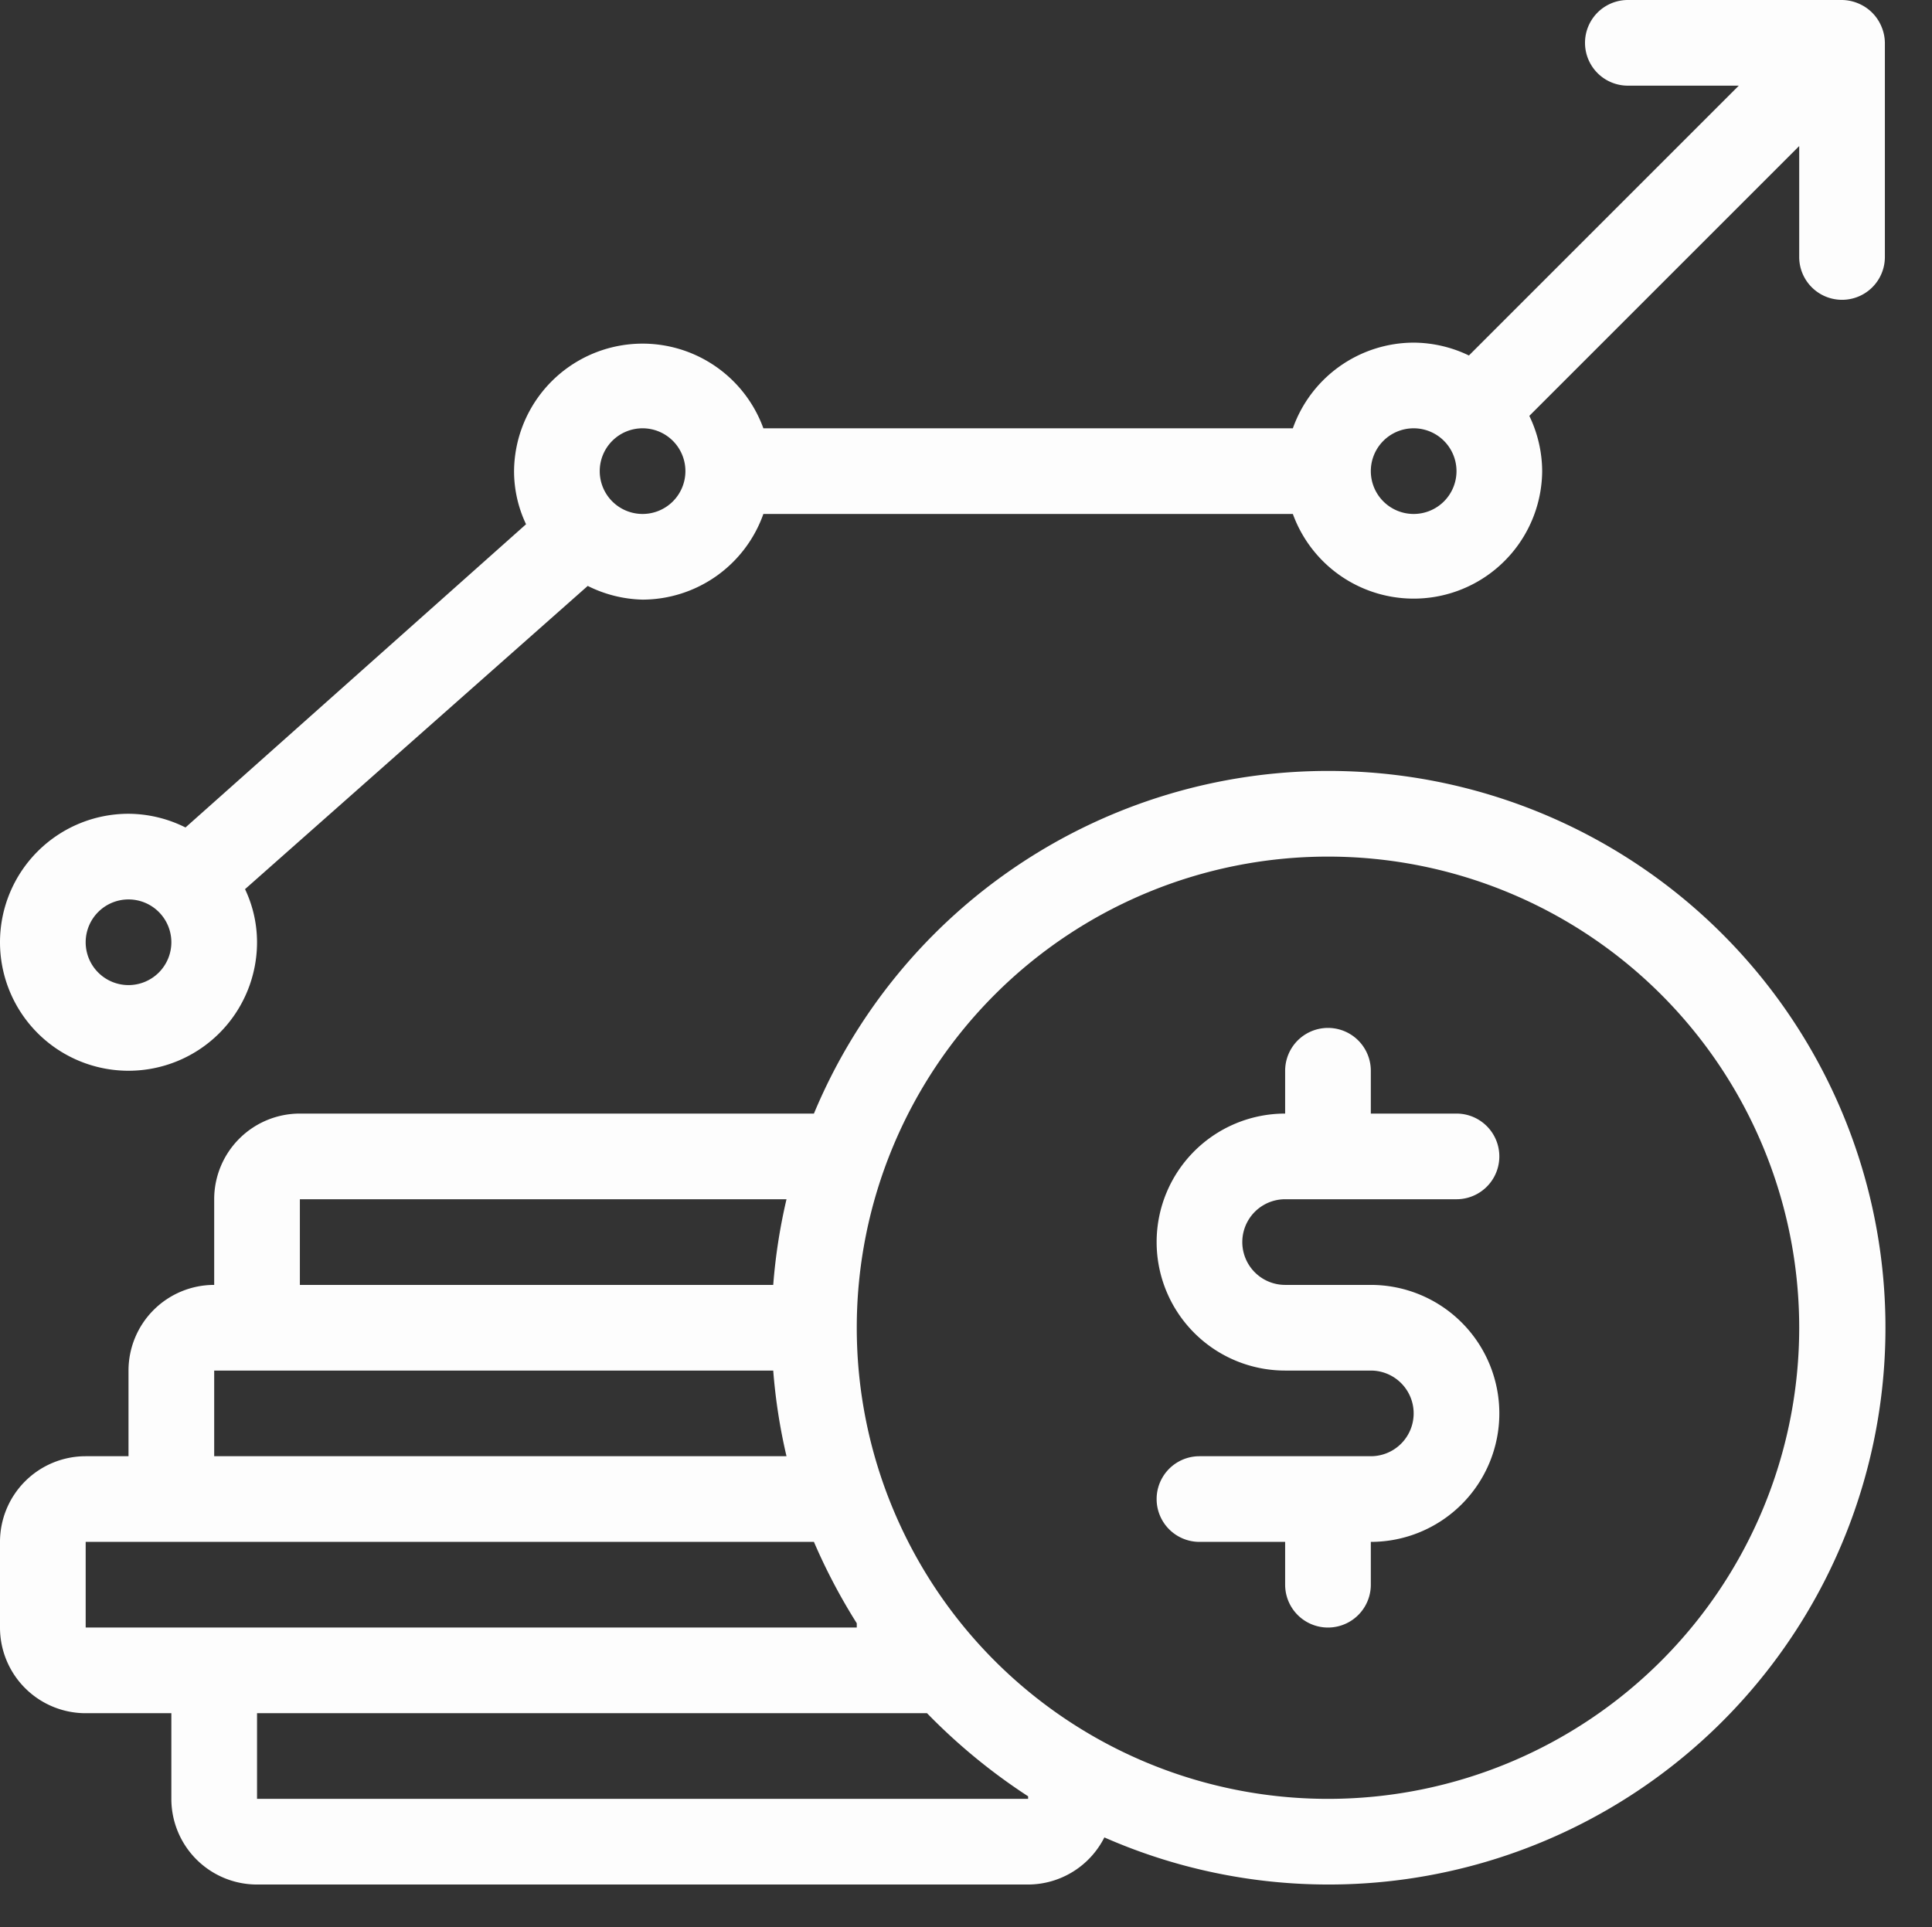
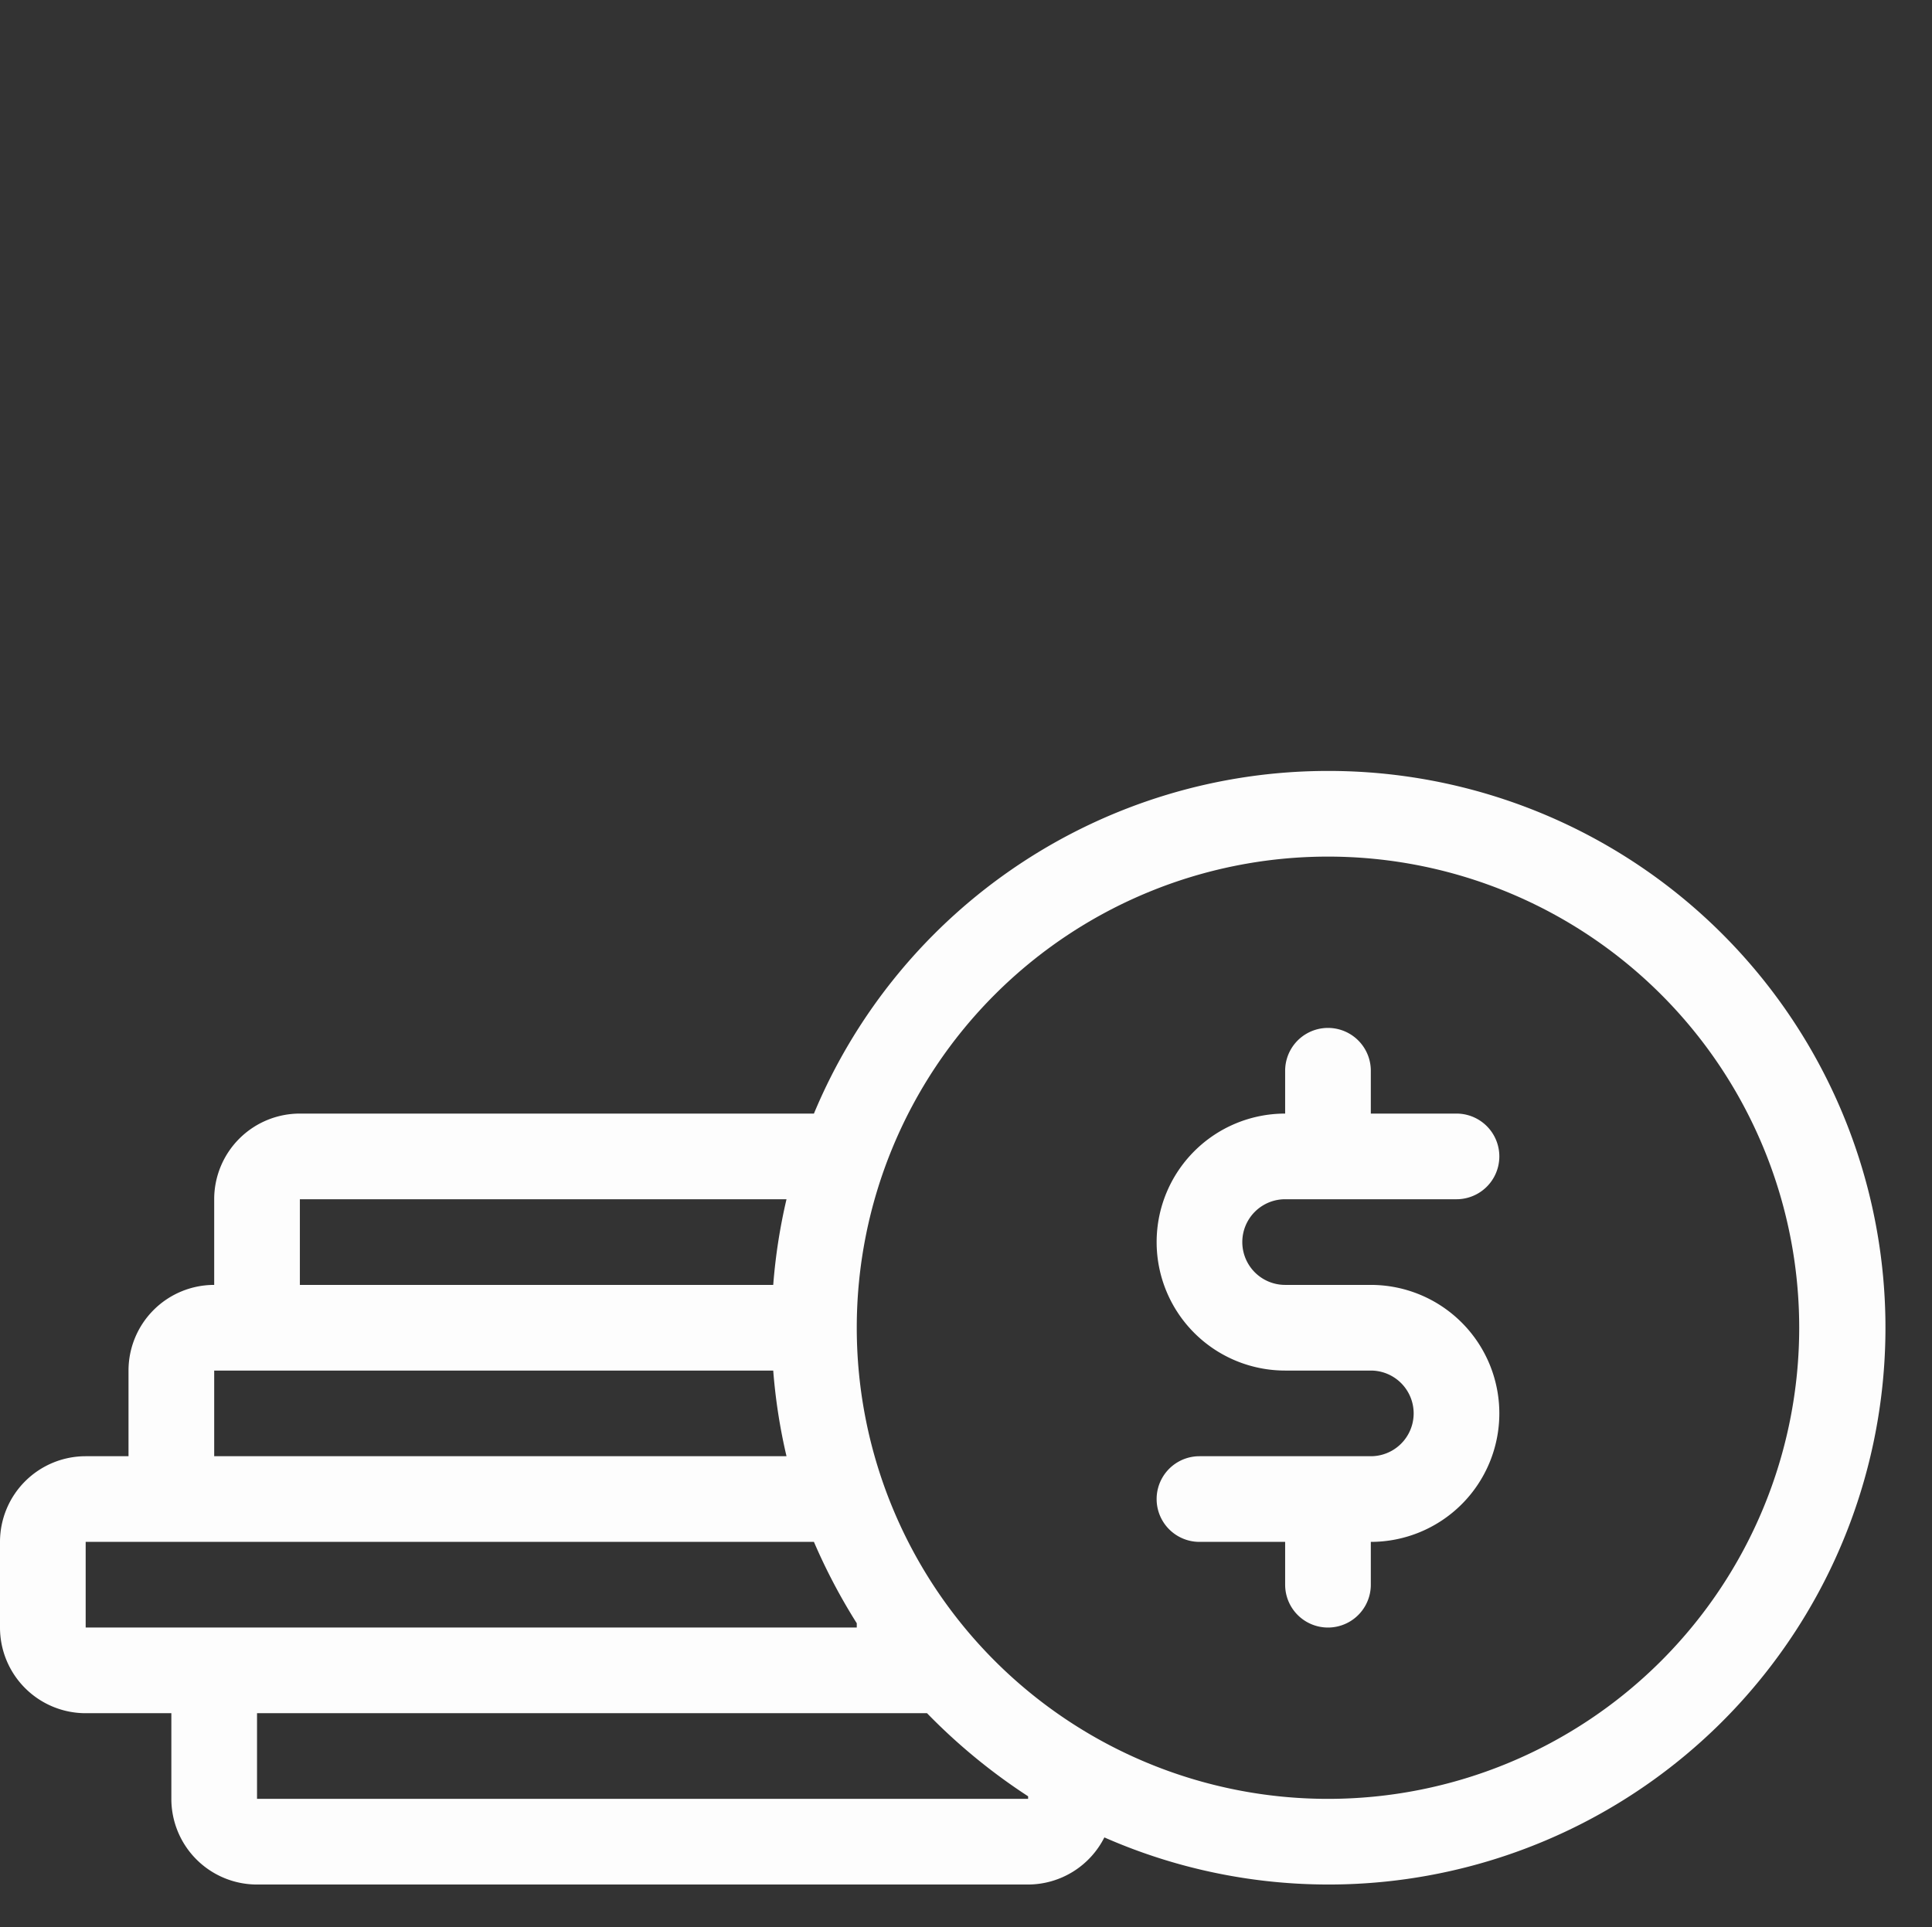
<svg xmlns="http://www.w3.org/2000/svg" fill="#fdfdfd" height="45" preserveAspectRatio="xMidYMid meet" version="1" viewBox="2.0 2.0 45.1 45.0" width="45.1" zoomAndPan="magnify">
  <rect x="2.0" y="2.0" width="45.1" height="45.0" fill="#333333" stroke="none" />
  <g id="change1_1">
-     <path d="M45.38,2.08A1,1,0,0,0,45,2H40a1,1,0,0,0,0,2h2.59l-6.3,6.3A3,3,0,0,0,35,10a3,3,0,0,0-2.82,2H19.82A3,3,0,0,0,14,13a2.89,2.89,0,0,0,.28,1.24L6.33,21.32A3,3,0,0,0,5,21a3,3,0,1,0,3,3,2.89,2.89,0,0,0-.28-1.24l8-7.08A3,3,0,0,0,17,16a3,3,0,0,0,2.82-2H32.18A3,3,0,0,0,38,13a3,3,0,0,0-.3-1.29L44,5.41V8a1,1,0,0,0,2,0V3a1,1,0,0,0-.08-.38A1,1,0,0,0,45.38,2.08ZM5,25a1,1,0,1,1,1-1A1,1,0,0,1,5,25ZM17,14a1,1,0,1,1,1-1A1,1,0,0,1,17,14Zm18,0a1,1,0,1,1,1-1A1,1,0,0,1,35,14Z" fill="inherit" />
    <path d="M33,20a13,13,0,0,0-12,8H9a2,2,0,0,0-2,2v2a2,2,0,0,0-2,2v2H4a2,2,0,0,0-2,2v2a2,2,0,0,0,2,2H6v2a2,2,0,0,0,2,2H26a2,2,0,0,0,1.78-1.1A13,13,0,1,0,33,20ZM9,30H20.36a13.22,13.22,0,0,0-.31,2H9ZM7,34H20.05a13.22,13.22,0,0,0,.31,2H7ZM4,40V38H21a13.77,13.77,0,0,0,1,1.9V40H4Zm22,4H8V42H23.64A13.77,13.77,0,0,0,26,43.94Zm7,0A11,11,0,1,1,44,33,11,11,0,0,1,33,44Z" fill="inherit" />
    <path d="M32,30h4a1,1,0,0,0,0-2H34V27a1,1,0,0,0-2,0v1a3,3,0,0,0,0,6h2a1,1,0,0,1,0,2H30a1,1,0,0,0,0,2h2v1a1,1,0,0,0,2,0V38a3,3,0,0,0,0-6H32a1,1,0,0,1,0-2Z" fill="inherit" />
  </g>
</svg>